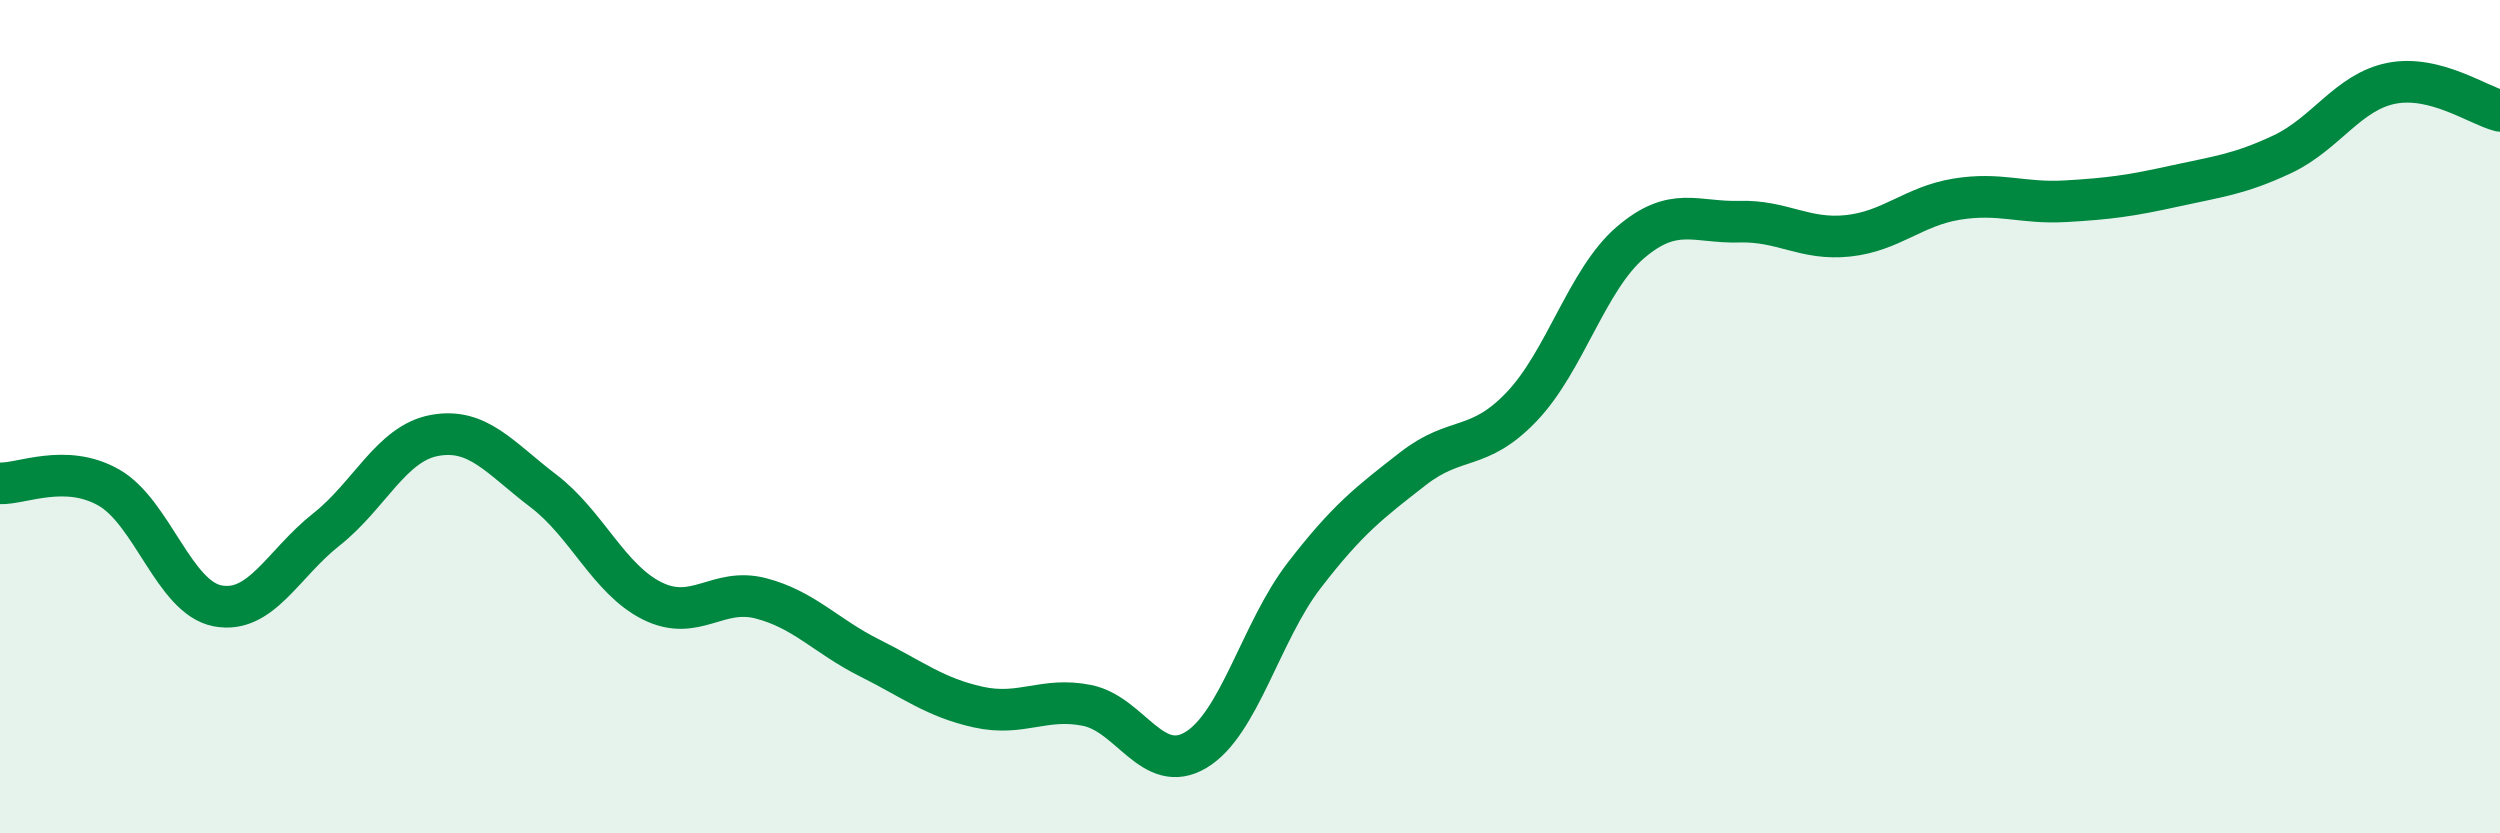
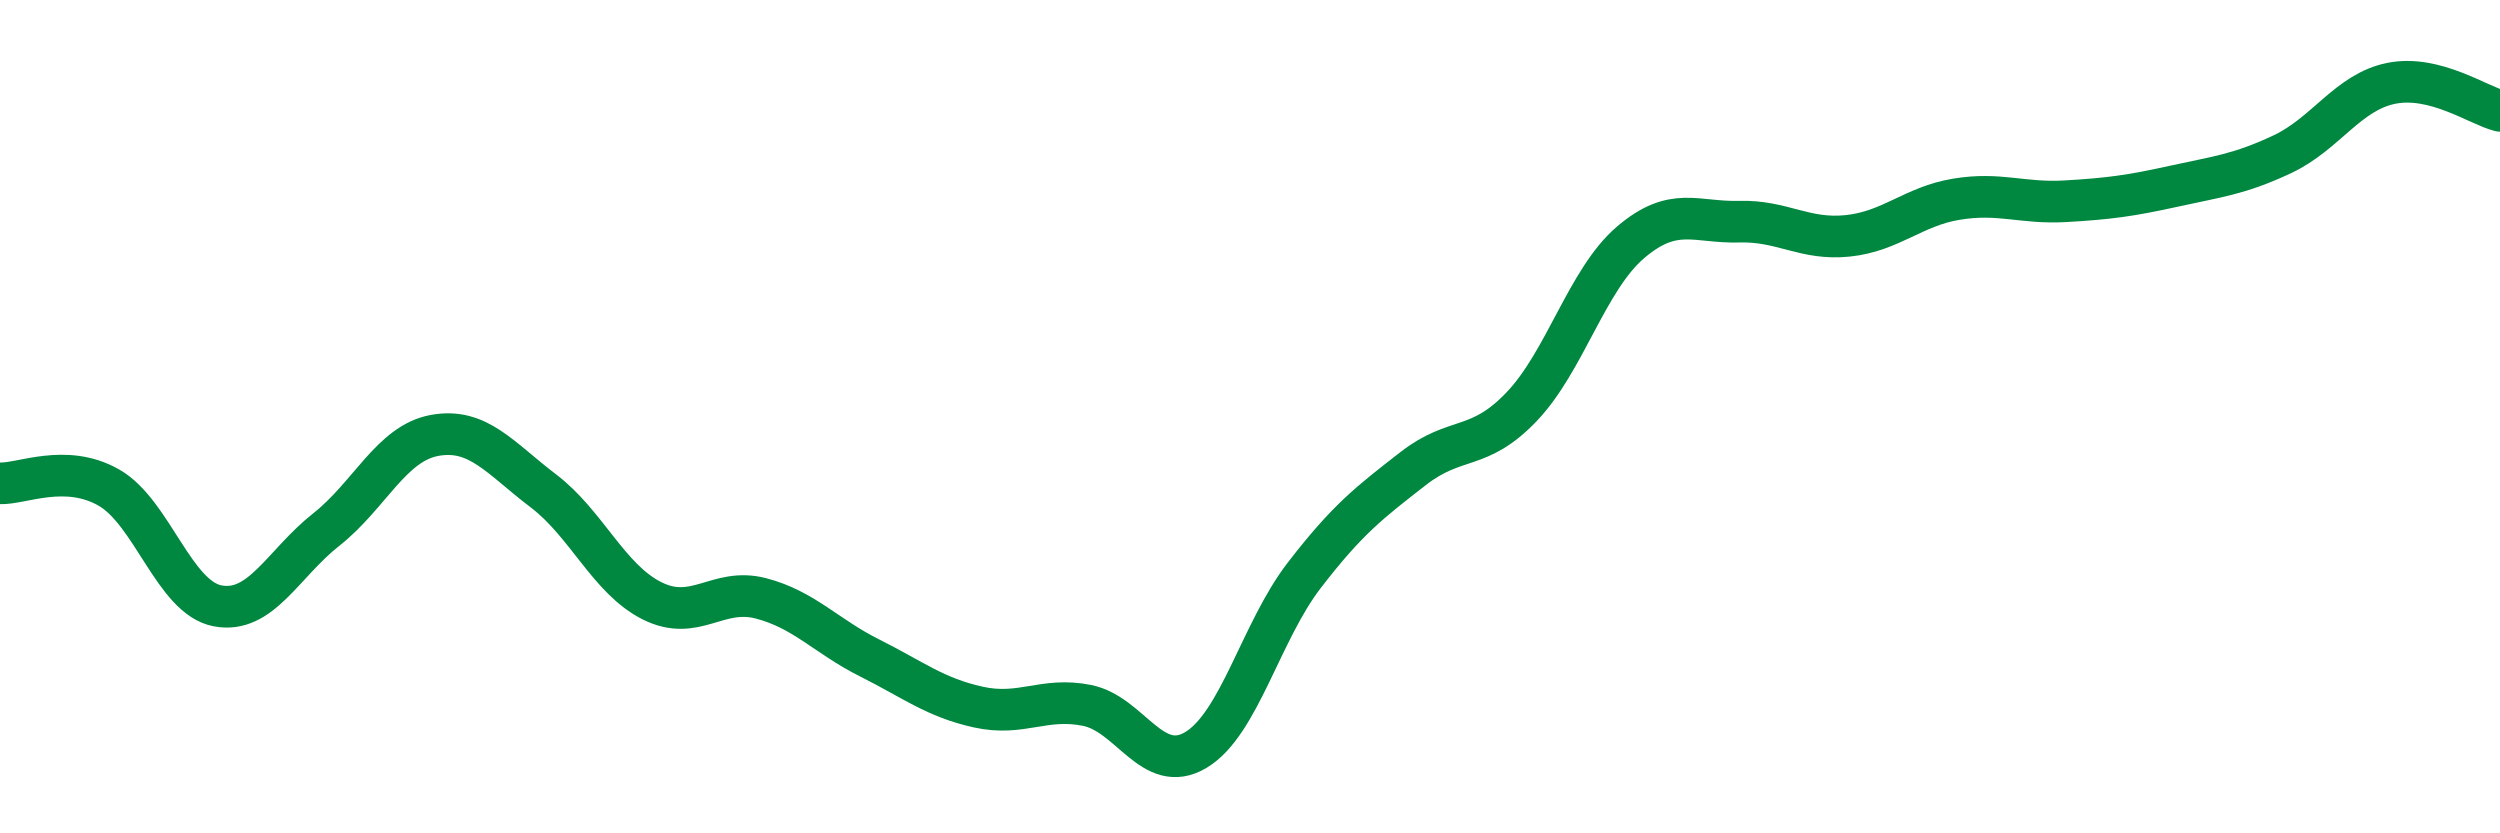
<svg xmlns="http://www.w3.org/2000/svg" width="60" height="20" viewBox="0 0 60 20">
-   <path d="M 0,11.6 C 0.52,11.62 1.57,11.11 2.61,11.7 C 3.65,12.29 4.18,14.34 5.22,14.54 C 6.26,14.74 6.79,13.53 7.83,12.71 C 8.87,11.89 9.39,10.64 10.43,10.45 C 11.47,10.26 12,10.99 13.04,11.78 C 14.08,12.57 14.61,13.9 15.65,14.42 C 16.69,14.94 17.22,14.09 18.26,14.36 C 19.3,14.63 19.83,15.27 20.87,15.79 C 21.91,16.31 22.44,16.74 23.48,16.97 C 24.52,17.2 25.05,16.72 26.09,16.93 C 27.13,17.14 27.66,18.62 28.7,18 C 29.74,17.38 30.26,15.16 31.3,13.81 C 32.34,12.46 32.87,12.06 33.91,11.25 C 34.95,10.44 35.48,10.85 36.52,9.76 C 37.56,8.67 38.09,6.71 39.13,5.82 C 40.17,4.93 40.7,5.35 41.74,5.32 C 42.78,5.29 43.31,5.77 44.35,5.66 C 45.39,5.55 45.92,4.95 46.96,4.78 C 48,4.61 48.53,4.89 49.57,4.83 C 50.61,4.77 51.13,4.7 52.17,4.47 C 53.21,4.24 53.74,4.19 54.78,3.7 C 55.82,3.21 56.35,2.21 57.39,2 C 58.43,1.79 59.48,2.53 60,2.66L60 20L0 20Z" fill="#008740" opacity="0.1" stroke-linecap="round" stroke-linejoin="round" />
  <path d="M 0,11.6 C 0.52,11.62 1.57,11.11 2.61,11.7 C 3.65,12.29 4.18,14.34 5.22,14.54 C 6.26,14.74 6.79,13.53 7.83,12.71 C 8.87,11.89 9.39,10.64 10.43,10.45 C 11.47,10.26 12,10.99 13.04,11.78 C 14.08,12.57 14.61,13.9 15.65,14.42 C 16.69,14.94 17.22,14.09 18.26,14.36 C 19.3,14.63 19.83,15.27 20.87,15.79 C 21.91,16.31 22.44,16.74 23.48,16.97 C 24.52,17.2 25.05,16.72 26.09,16.93 C 27.13,17.14 27.66,18.62 28.7,18 C 29.74,17.38 30.26,15.16 31.3,13.81 C 32.34,12.46 32.87,12.06 33.91,11.25 C 34.95,10.44 35.48,10.85 36.52,9.76 C 37.56,8.67 38.09,6.71 39.13,5.82 C 40.17,4.93 40.7,5.35 41.74,5.32 C 42.78,5.29 43.31,5.77 44.35,5.66 C 45.39,5.55 45.92,4.95 46.96,4.78 C 48,4.61 48.53,4.89 49.57,4.83 C 50.61,4.77 51.13,4.7 52.17,4.47 C 53.21,4.24 53.74,4.19 54.78,3.7 C 55.82,3.21 56.35,2.21 57.39,2 C 58.43,1.79 59.48,2.53 60,2.66" stroke="#008740" stroke-width="1" fill="none" stroke-linecap="round" stroke-linejoin="round" />
</svg>